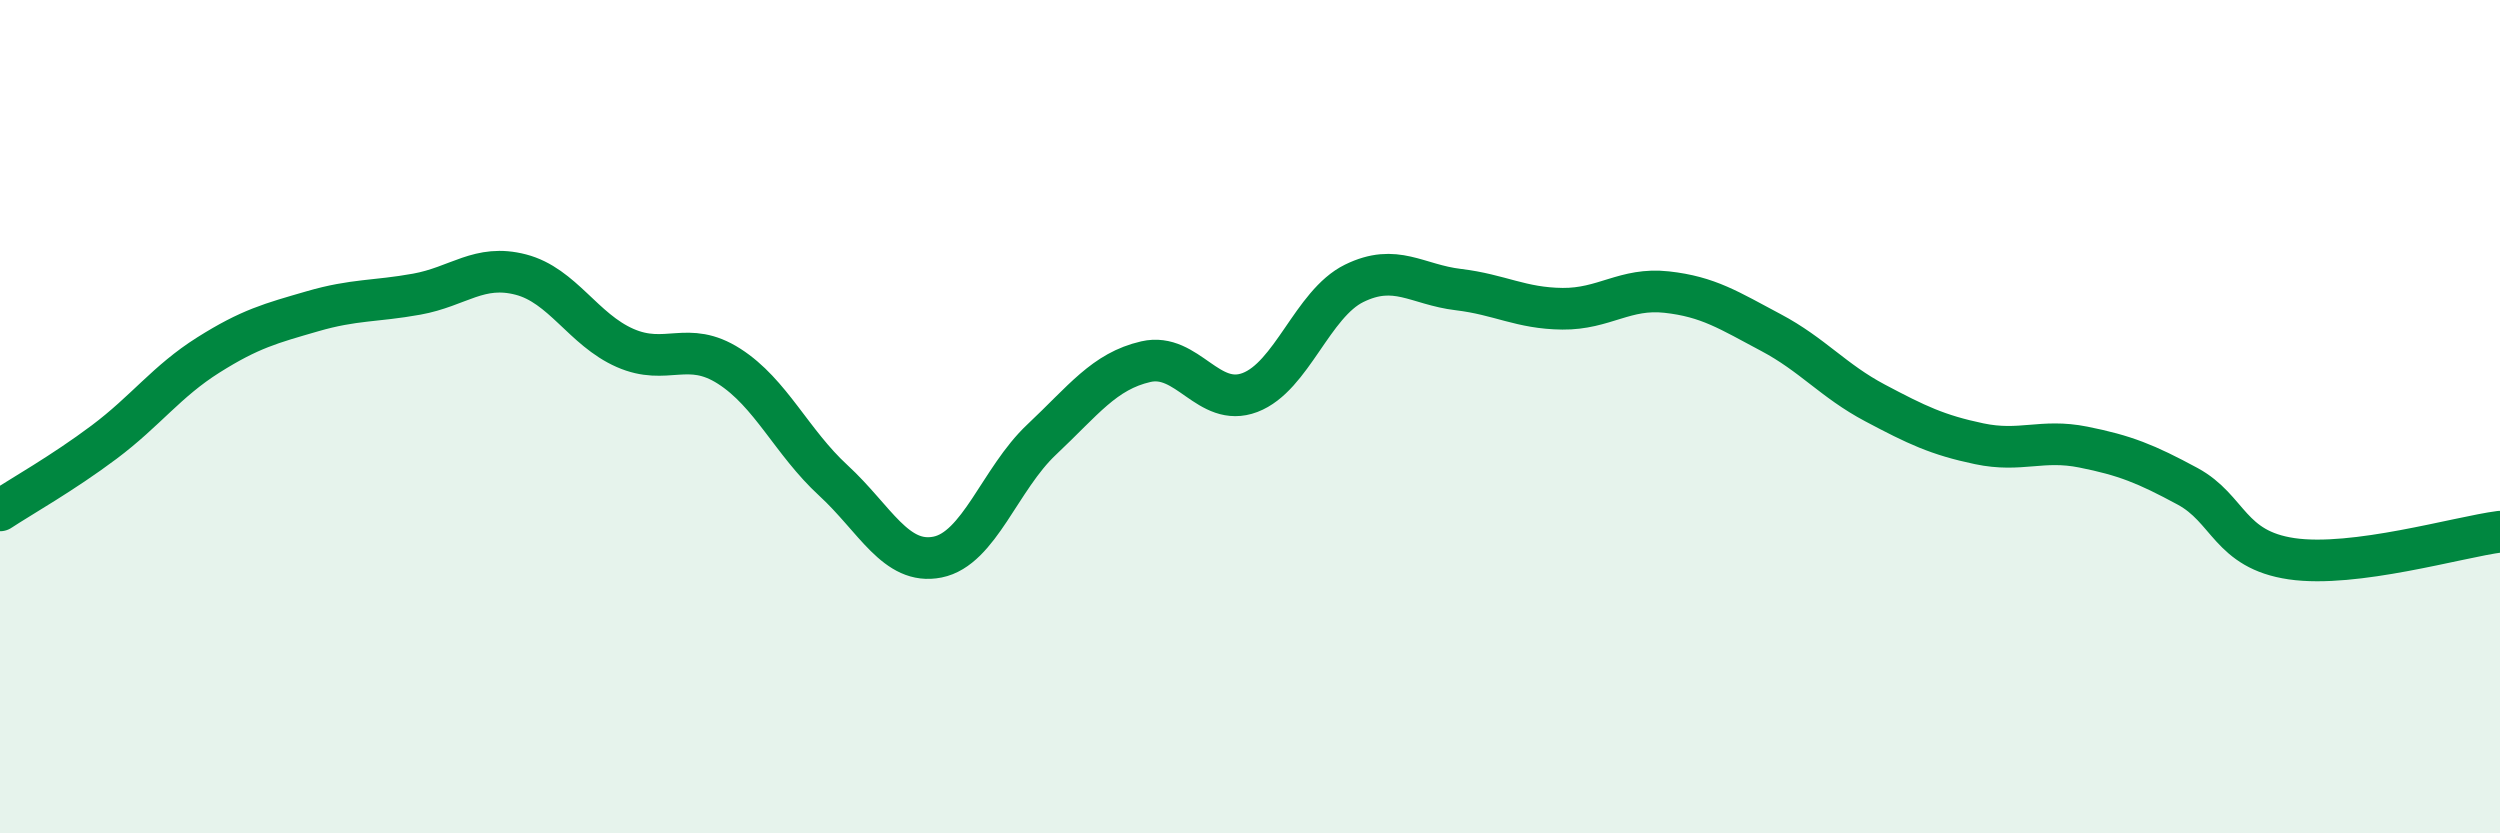
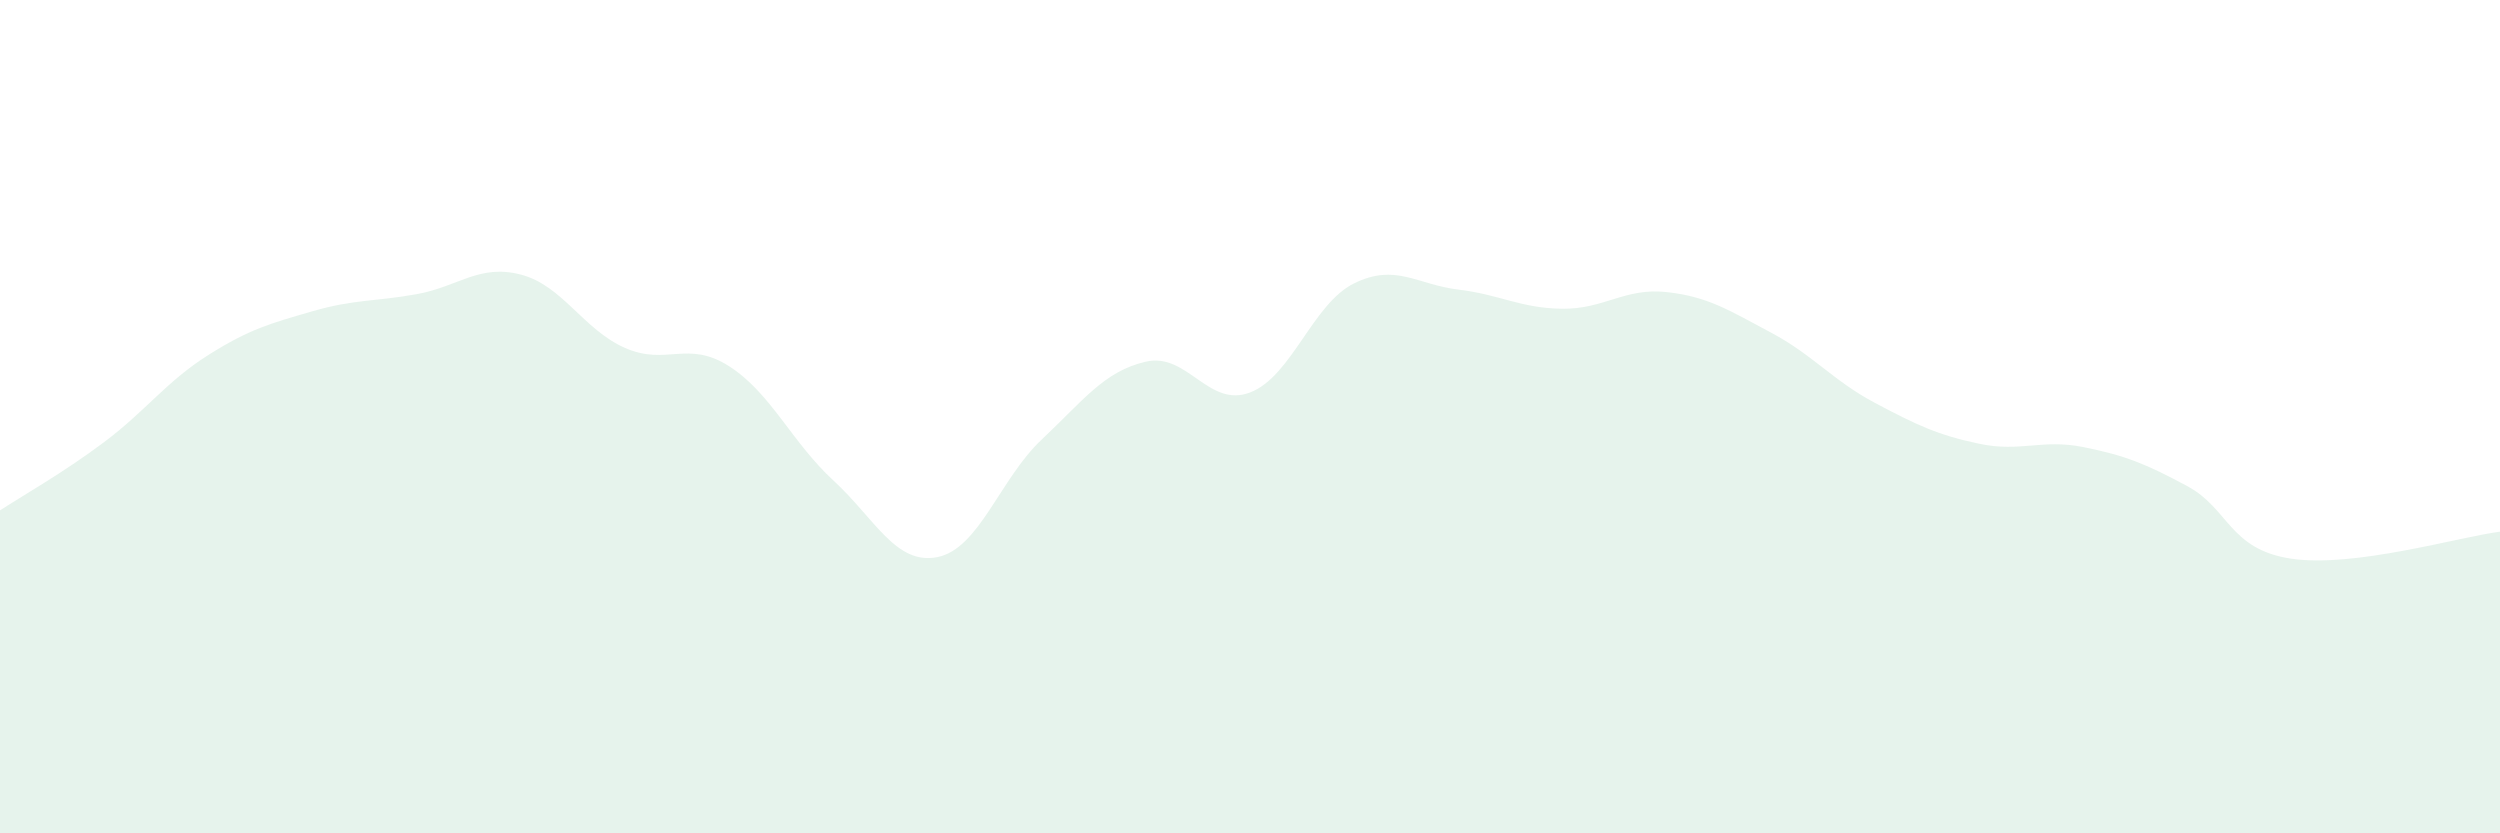
<svg xmlns="http://www.w3.org/2000/svg" width="60" height="20" viewBox="0 0 60 20">
  <path d="M 0,12.25 C 0.5,11.92 1.5,11.36 2.5,10.61 C 3.5,9.86 4,9.15 5,8.52 C 6,7.89 6.5,7.76 7.5,7.47 C 8.5,7.18 9,7.24 10,7.06 C 11,6.88 11.5,6.33 12.5,6.59 C 13.5,6.85 14,7.91 15,8.35 C 16,8.79 16.5,8.15 17.5,8.79 C 18.5,9.43 19,10.61 20,11.53 C 21,12.45 21.5,13.57 22.5,13.37 C 23.5,13.17 24,11.49 25,10.55 C 26,9.61 26.5,8.91 27.5,8.68 C 28.5,8.45 29,9.8 30,9.42 C 31,9.04 31.5,7.29 32.5,6.8 C 33.5,6.31 34,6.83 35,6.95 C 36,7.07 36.5,7.4 37.5,7.41 C 38.5,7.42 39,6.9 40,7.01 C 41,7.12 41.5,7.45 42.5,7.98 C 43.5,8.51 44,9.14 45,9.67 C 46,10.2 46.5,10.44 47.5,10.65 C 48.5,10.86 49,10.53 50,10.73 C 51,10.93 51.5,11.13 52.5,11.67 C 53.5,12.21 53.5,13.19 55,13.41 C 56.5,13.63 59,12.89 60,12.76L60 20L0 20Z" fill="#008740" opacity="0.1" stroke-linecap="round" stroke-linejoin="round" />
-   <path d="M 0,12.25 C 0.5,11.92 1.5,11.36 2.5,10.61 C 3.5,9.86 4,9.15 5,8.52 C 6,7.89 6.5,7.76 7.5,7.47 C 8.5,7.18 9,7.24 10,7.06 C 11,6.88 11.5,6.33 12.5,6.59 C 13.5,6.85 14,7.91 15,8.35 C 16,8.79 16.5,8.15 17.5,8.79 C 18.5,9.43 19,10.61 20,11.53 C 21,12.45 21.5,13.57 22.5,13.37 C 23.5,13.17 24,11.49 25,10.55 C 26,9.61 26.5,8.91 27.5,8.68 C 28.5,8.45 29,9.8 30,9.42 C 31,9.04 31.5,7.29 32.5,6.8 C 33.5,6.31 34,6.83 35,6.95 C 36,7.07 36.5,7.4 37.5,7.41 C 38.5,7.42 39,6.9 40,7.01 C 41,7.12 41.5,7.45 42.5,7.98 C 43.5,8.51 44,9.14 45,9.67 C 46,10.2 46.5,10.44 47.5,10.65 C 48.5,10.86 49,10.53 50,10.73 C 51,10.93 51.5,11.13 52.5,11.67 C 53.5,12.21 53.5,13.19 55,13.41 C 56.5,13.63 59,12.89 60,12.76" stroke="#008740" stroke-width="1" fill="none" stroke-linecap="round" stroke-linejoin="round" />
</svg>